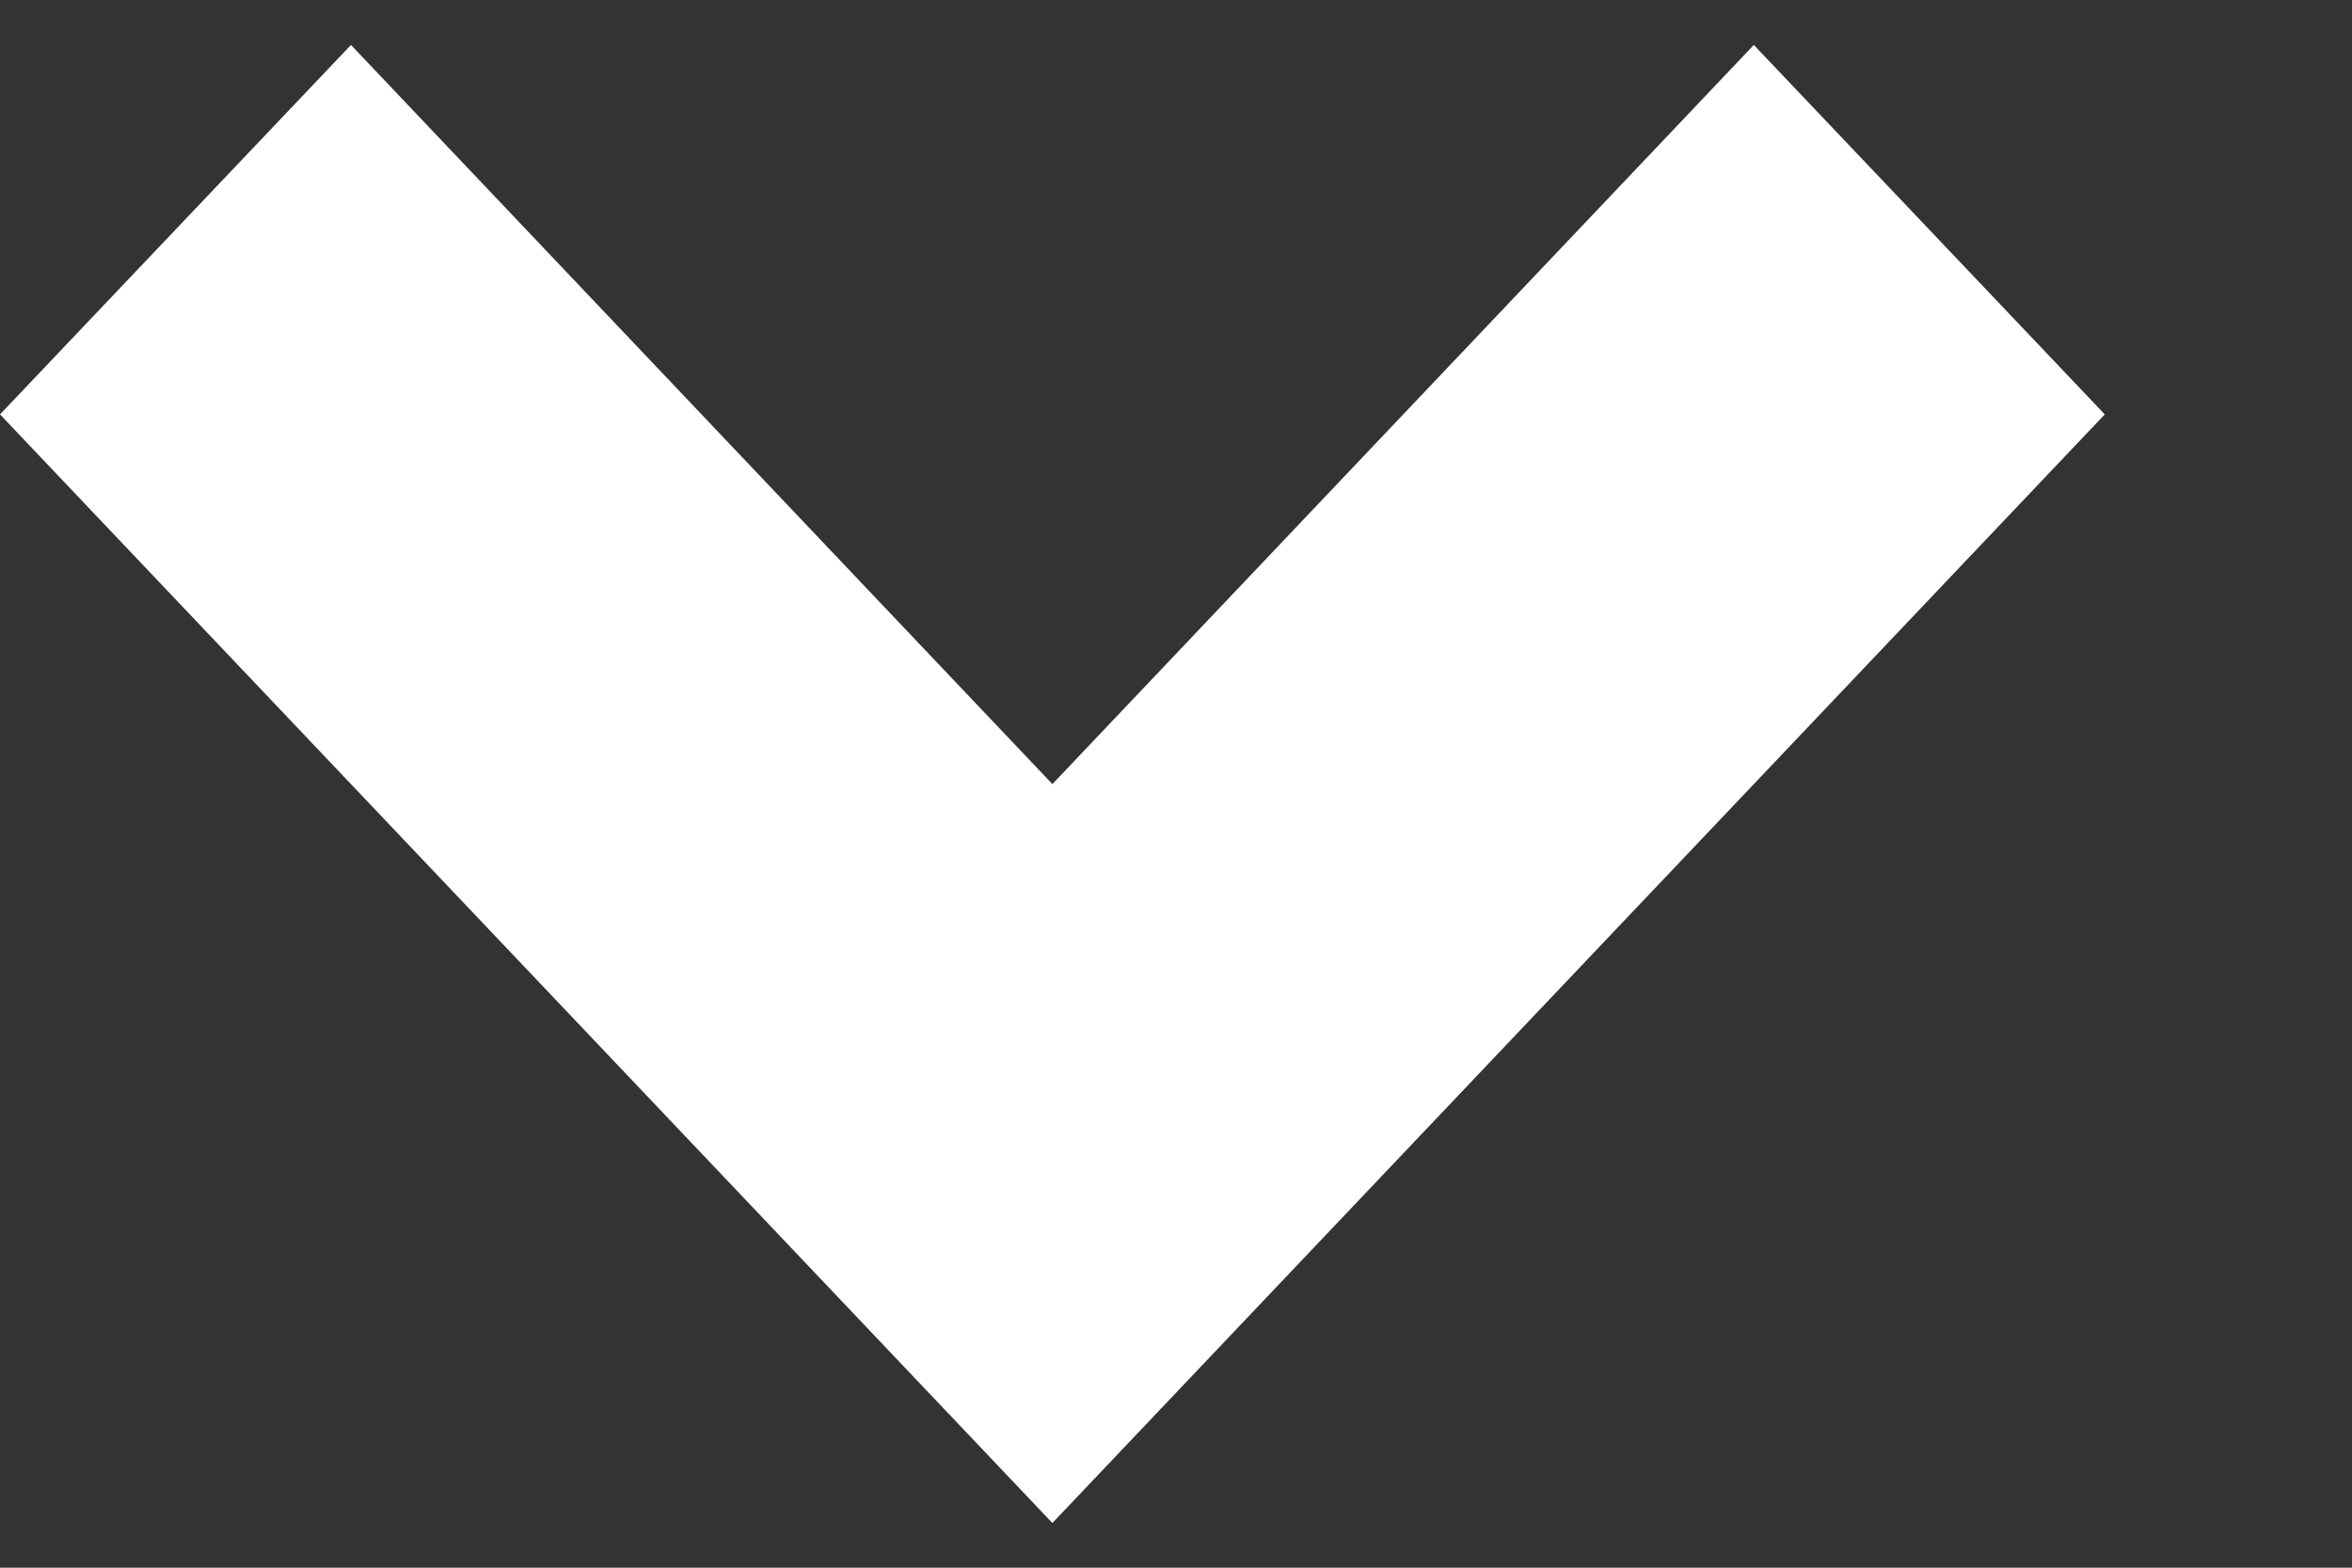
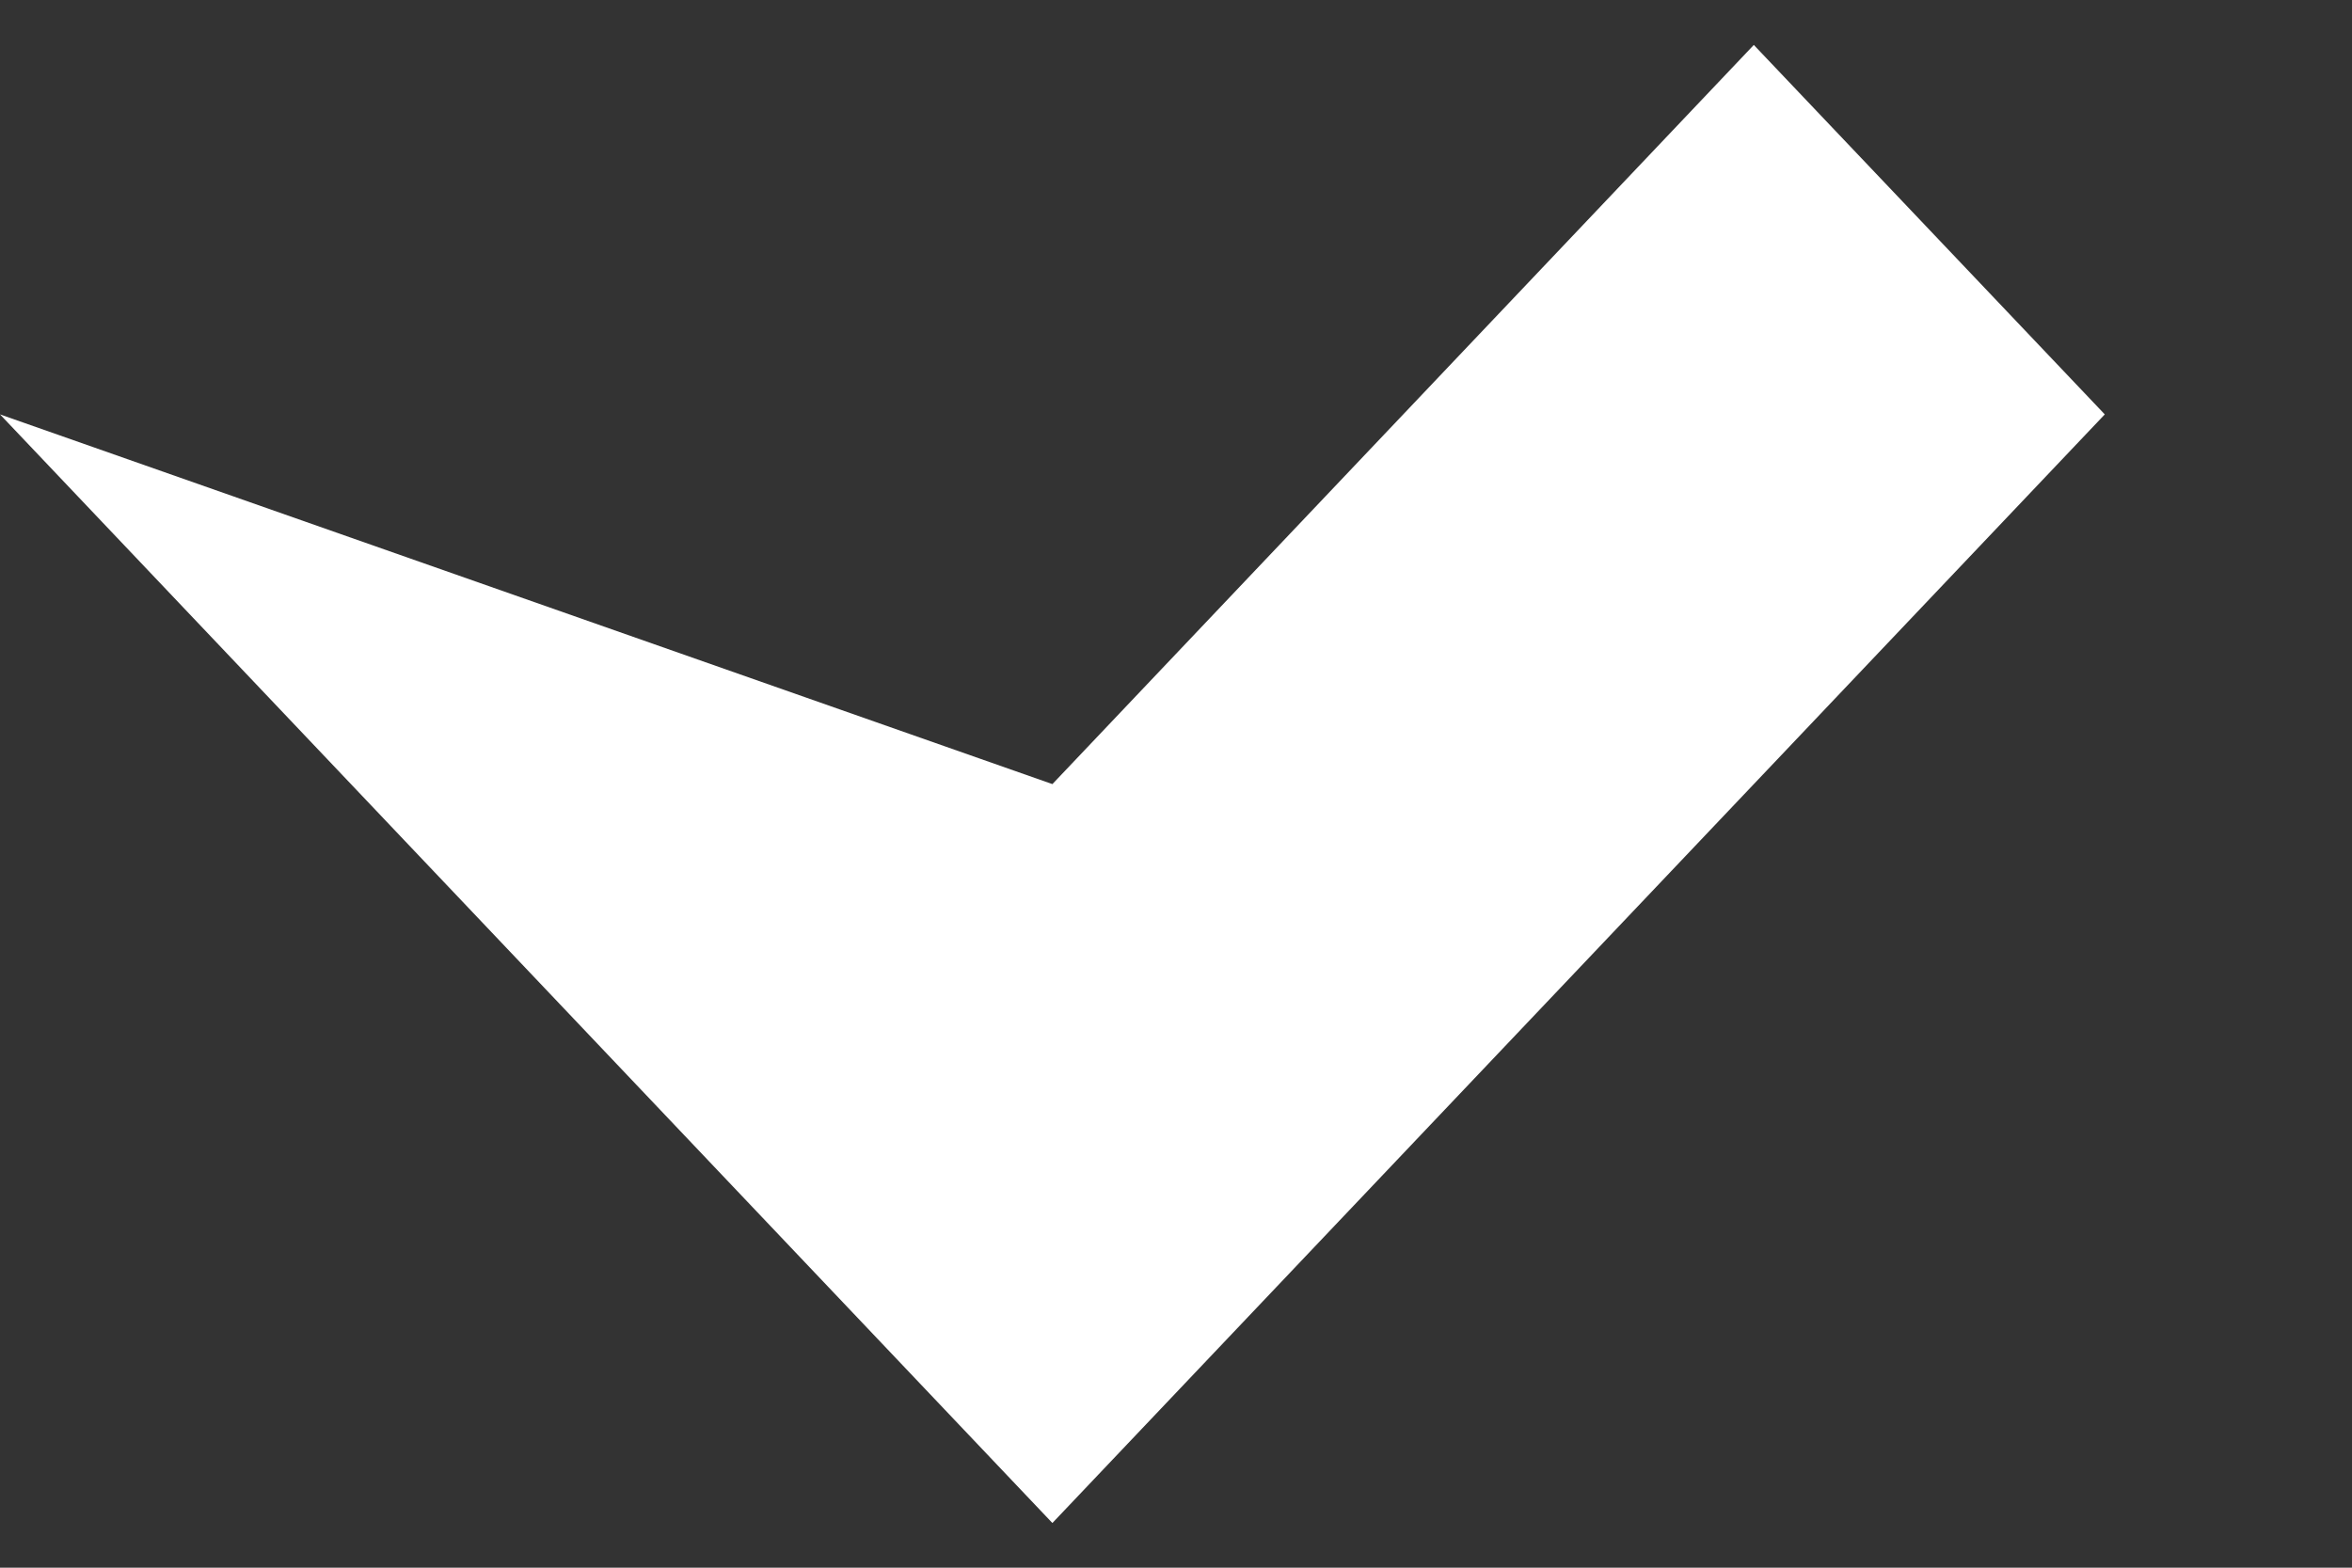
<svg xmlns="http://www.w3.org/2000/svg" width="9" height="6" viewBox="0 0 9 6" fill="none">
  <rect x="0" y="0" width="9" height="6" fill="#333333" stroke="none" />
-   <path d="M4.027 5.829L0 1.586L1.343 0.172L4.027 3.001L6.711 0.172L8.054 1.586L4.027 5.829Z" fill="white" />
+   <path d="M4.027 5.829L0 1.586L4.027 3.001L6.711 0.172L8.054 1.586L4.027 5.829Z" fill="white" />
</svg>